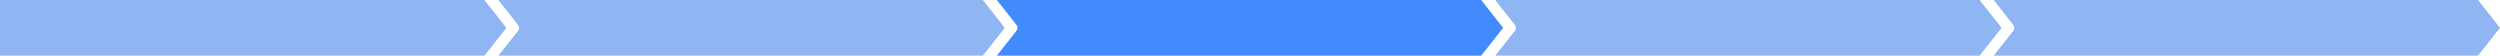
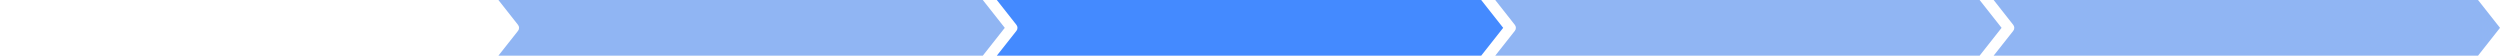
<svg xmlns="http://www.w3.org/2000/svg" width="943" height="21" viewBox="0 0 943 21" fill="none">
-   <path fill-rule="evenodd" clip-rule="evenodd" d="M163 0H0V21H163H176H182.712L191 10.5L182.712 0H176H163Z" fill="#90B5F3" />
  <path fill-rule="evenodd" clip-rule="evenodd" d="M188 0L195.387 9.368C195.649 9.689 195.793 10.092 195.793 10.509C195.793 10.926 195.649 11.329 195.387 11.651L188 21H203H207.712H351H364H370.712L379 10.5L370.712 0H364H351H207.712H203H188Z" fill="#90B5F3" />
  <path fill-rule="evenodd" clip-rule="evenodd" d="M376 0L383.387 9.368C383.649 9.689 383.793 10.092 383.793 10.509C383.793 10.926 383.649 11.329 383.387 11.651L376 21H391H395.712H539H552H558.712L567 10.5L558.712 0H552H539H395.712H391H376Z" fill="#448AFF" />
  <path fill-rule="evenodd" clip-rule="evenodd" d="M564 0L571.387 9.368C571.649 9.689 571.793 10.092 571.793 10.509C571.793 10.926 571.649 11.329 571.387 11.651L564 21H579H583.712H727H740H746.712L755 10.5L746.712 0H740H727H583.712H579H564Z" fill="#90B5F3" />
  <path fill-rule="evenodd" clip-rule="evenodd" d="M752 0L759.387 9.368C759.649 9.689 759.793 10.092 759.793 10.509C759.793 10.926 759.649 11.329 759.387 11.651L752 21H767H771.712H915H928H934.712L943 10.5L934.712 0H928H915H771.712H767H752Z" fill="#90B5F3" />
</svg>